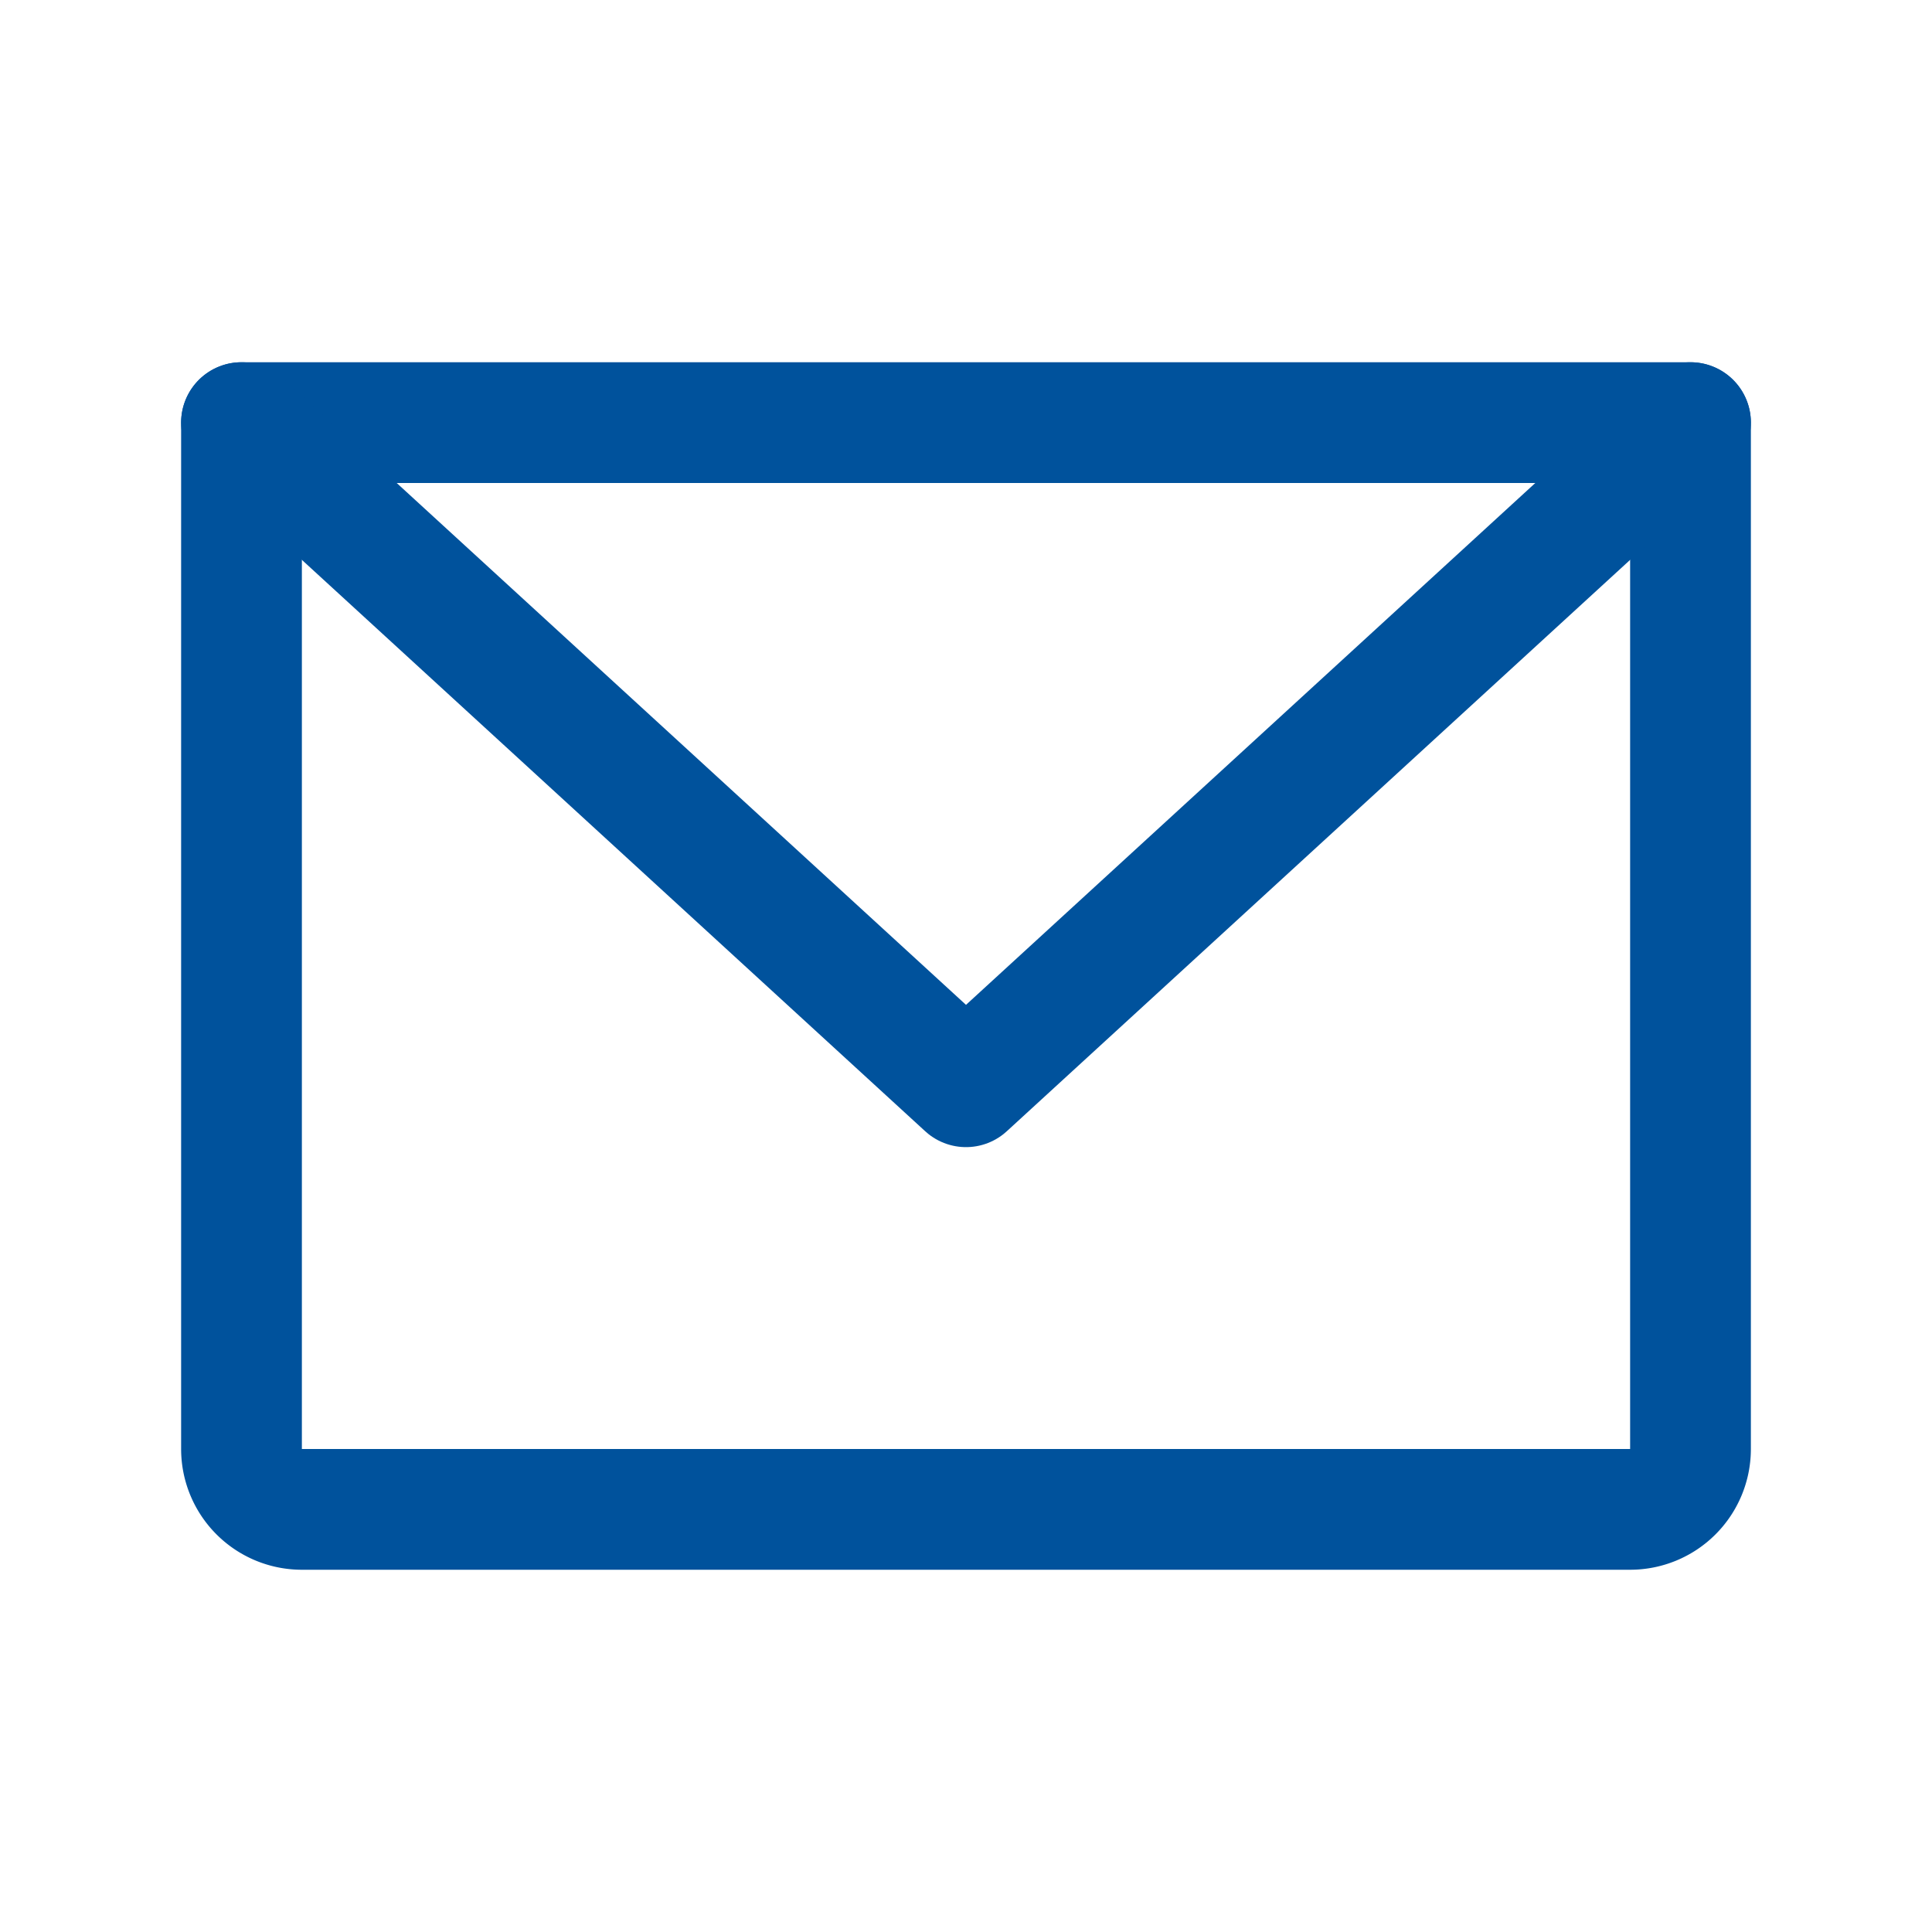
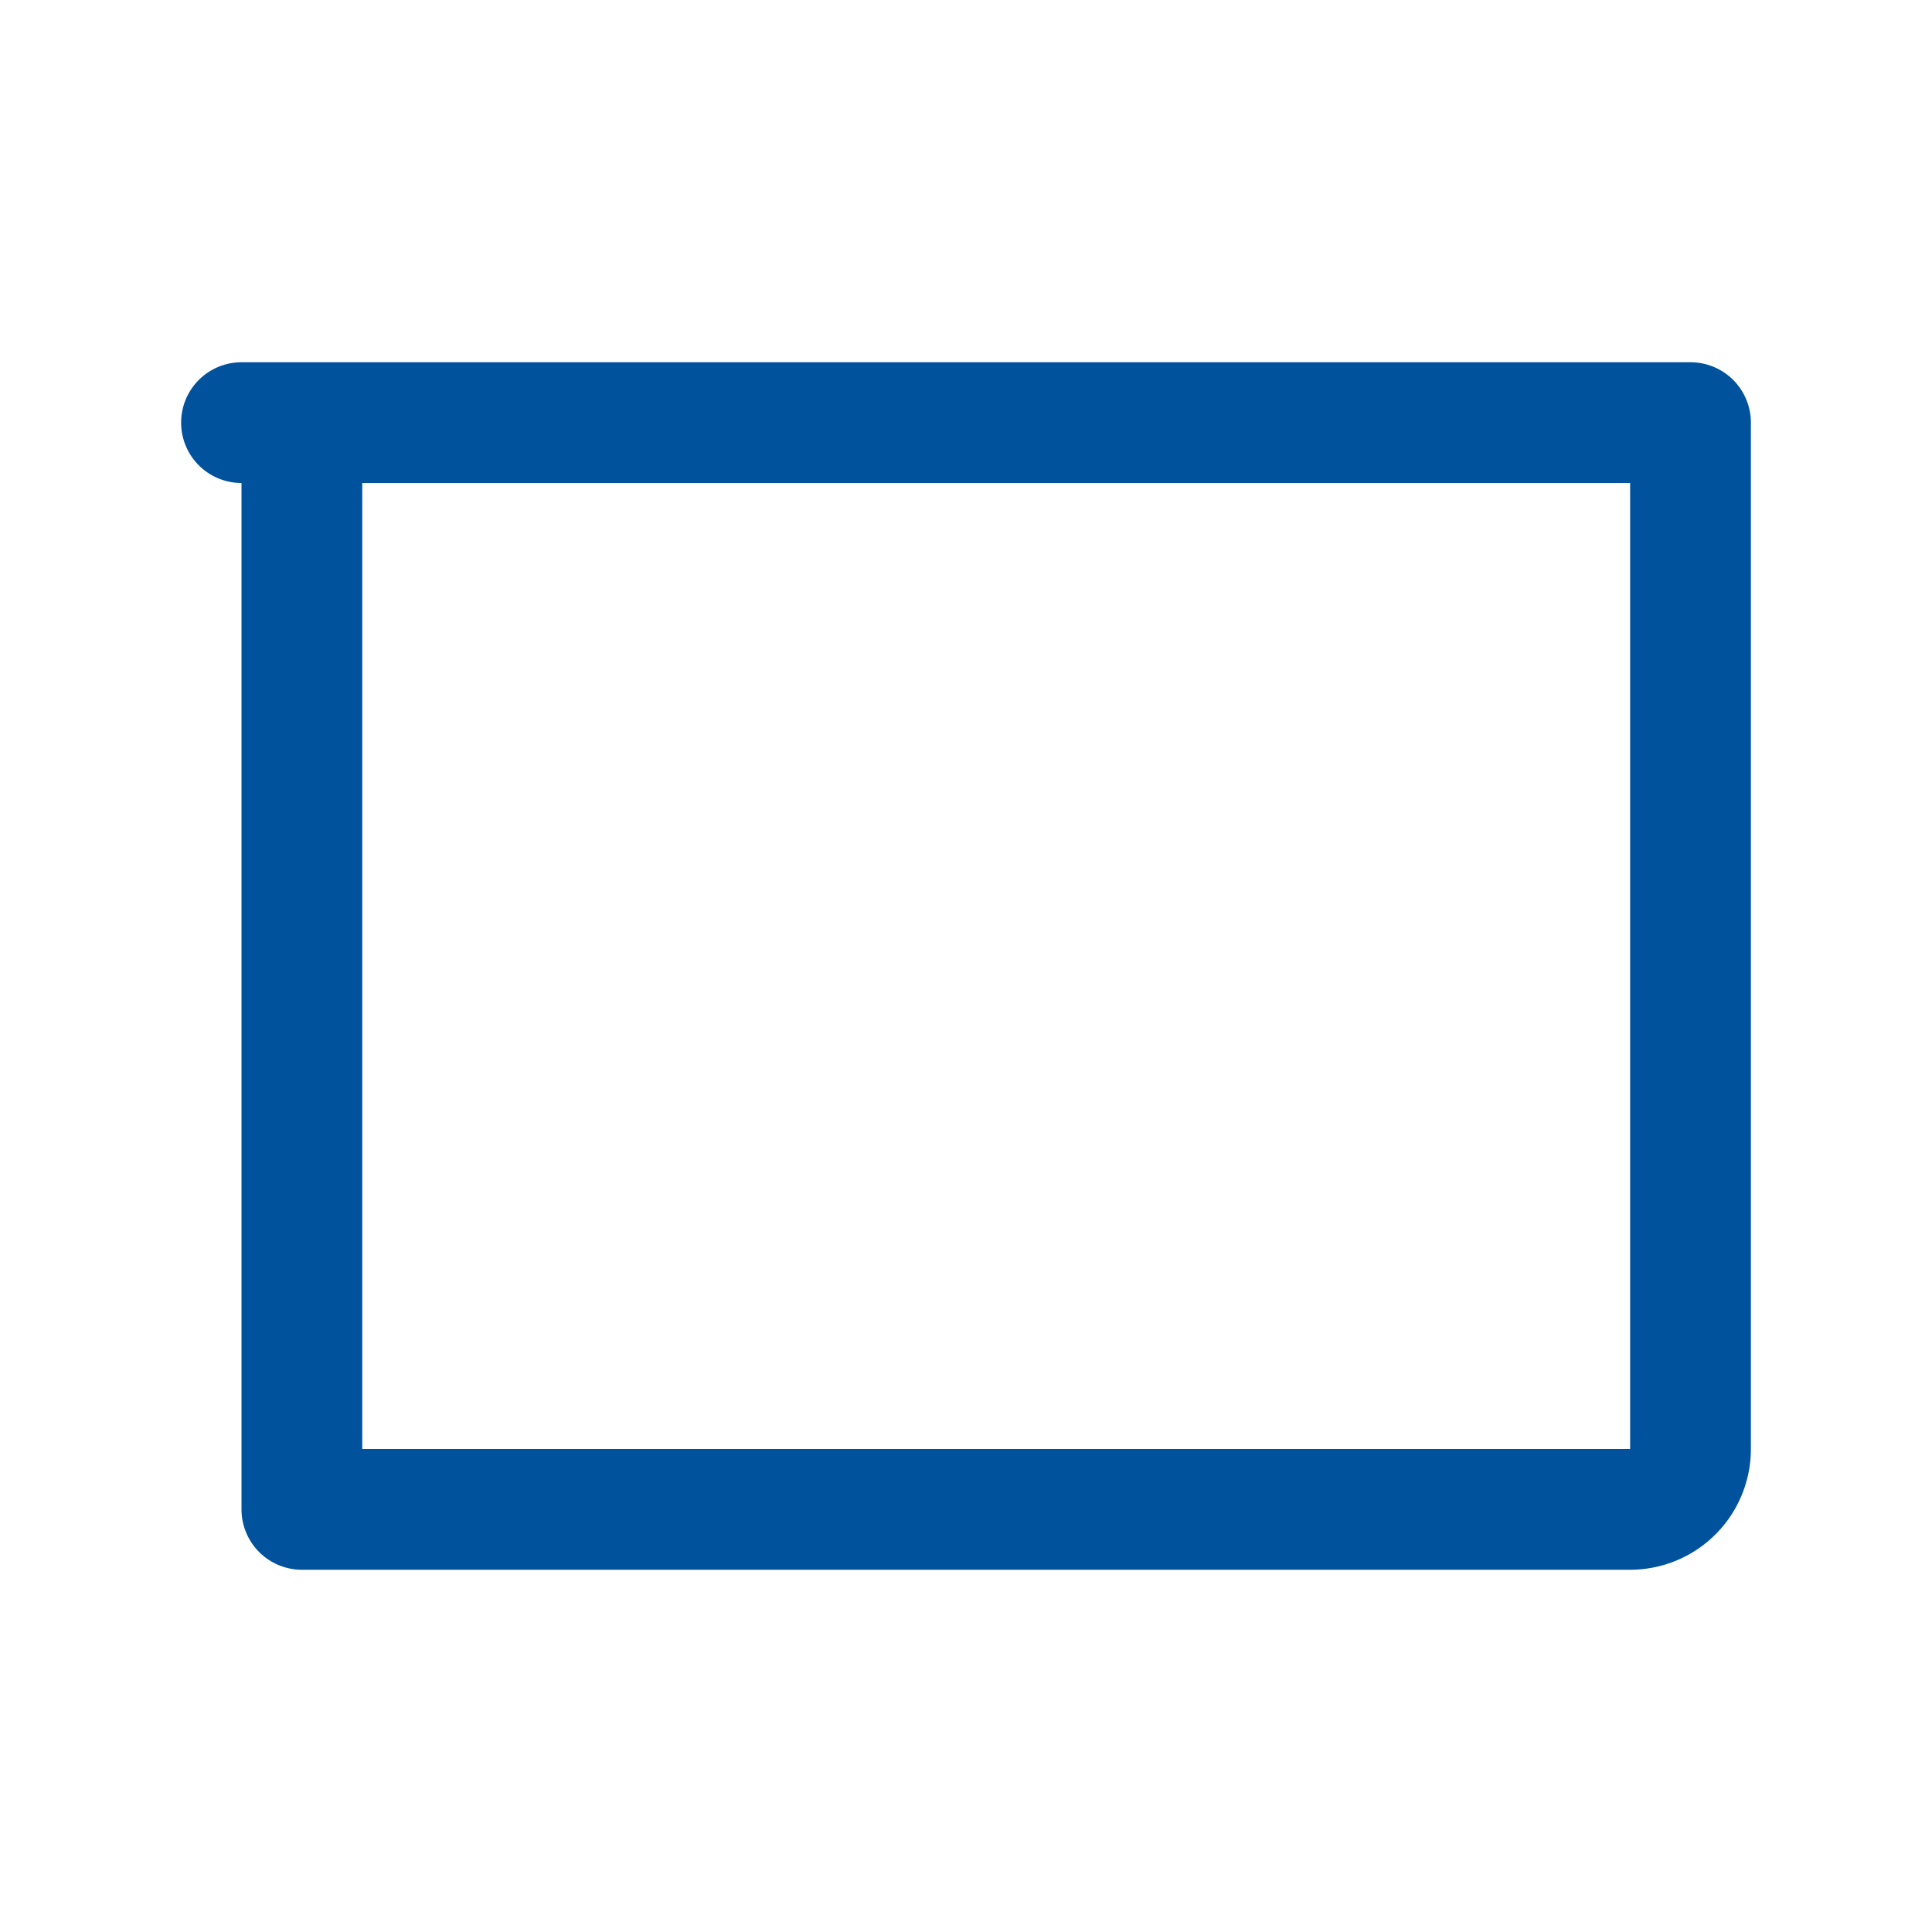
<svg xmlns="http://www.w3.org/2000/svg" width="24" height="24" fill="none">
  <g stroke="#00529C" stroke-width="1.5" stroke-linecap="round" stroke-linejoin="round">
-     <path d="M3 5.25h18V18a.75.75 0 01-.75.75H3.75A.75.75 0 013 18V5.25z" />
-     <path d="M21 5.25l-9 8.25-9-8.25" />
+     <path d="M3 5.25h18V18a.75.75 0 01-.75.75H3.75V5.25z" />
  </g>
</svg>